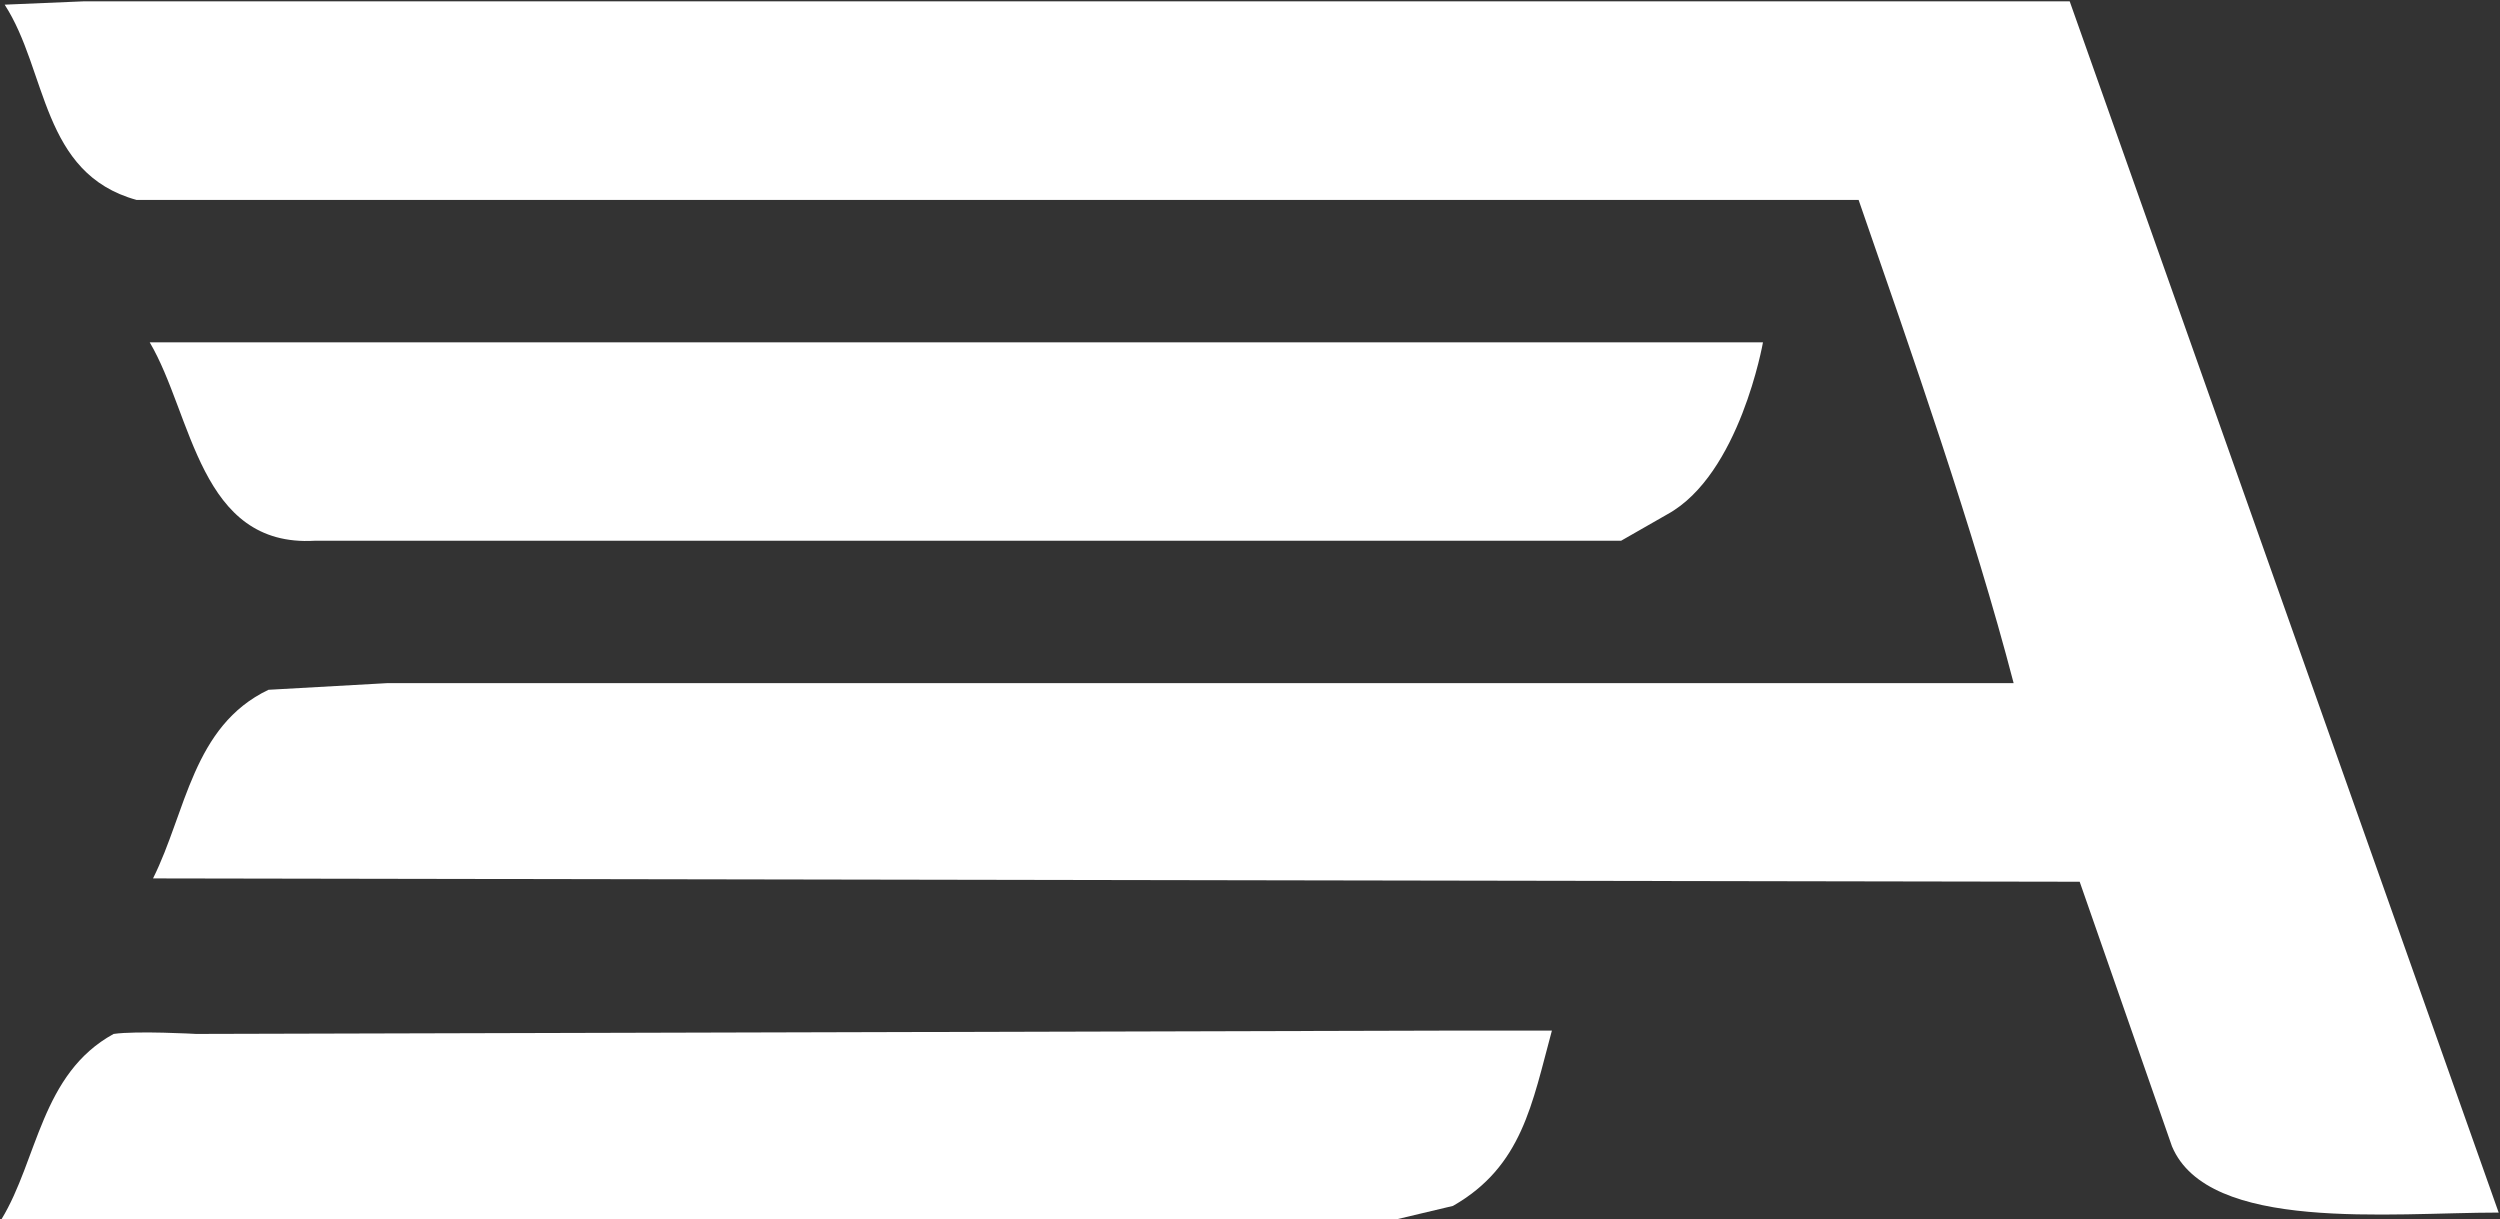
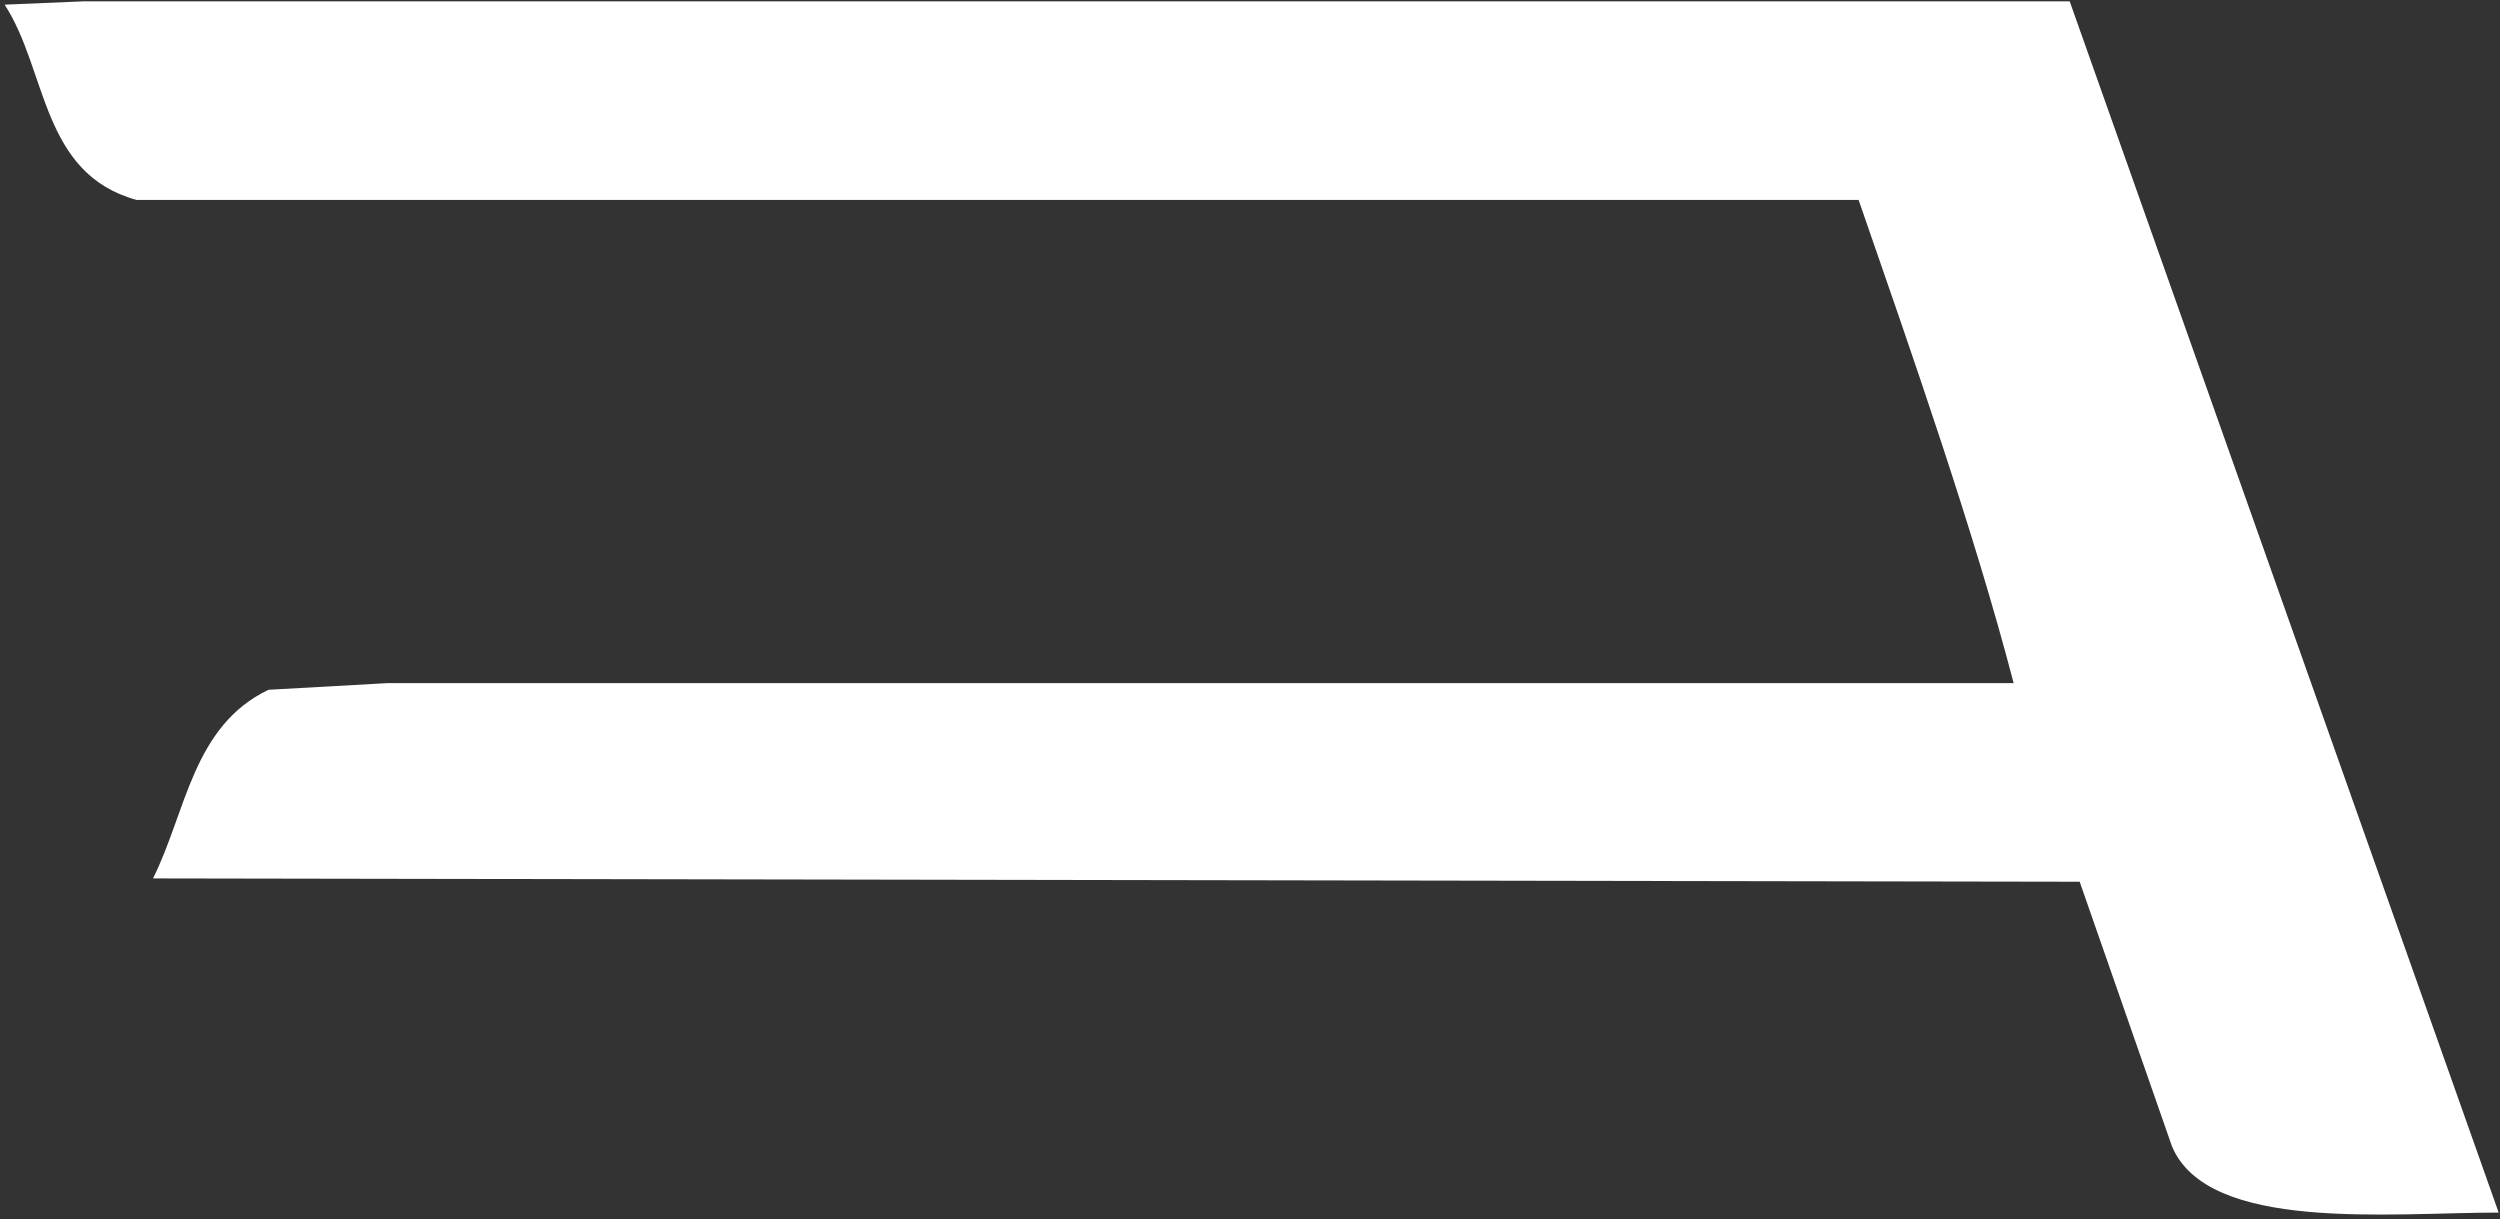
<svg xmlns="http://www.w3.org/2000/svg" version="1.2" viewBox="0 0 1503 733" width="1503" height="733">
  <rect x="0" y="0" width="1503" height="733" fill="#333333" stroke="none" />
  <title>AROW-svg</title>
  <style>
		.s0 { fill: #ffffff } 
	</style>
  <g id="Clip-Path: Page 1">
    <g id="Page 1">
      <path id="Path 2" class="s0" d="m1502.2 729c-65.5 0-174.6 12-196.4-39.8l-55.5-159.1-1158.3-2c19.9-39.8 23.8-91.6 69.4-113.4l71.4-4h977.8c-23.8-91.5-61.5-199-93.2-290.5h-1035.3c-57.5-15.9-53.5-77.6-79.3-117.4l47.6-2h1193.9z" />
-       <path id="Path 3" class="s0" d="m1059.9 205.8c0 0-13.9 79.5-57.5 103.4l-27.8 15.9h-785.4c-69.4 4-73.4-75.6-99.2-119.3zm-942 415.8l753.6-2h61.5c-11.9 43.8-17.8 81.6-59.5 105.4l-33.7 8h-838.9c21.8-35.8 23.8-87.5 67.4-111.4 13.9-2 49.6 0 49.6 0z" />
    </g>
  </g>
</svg>